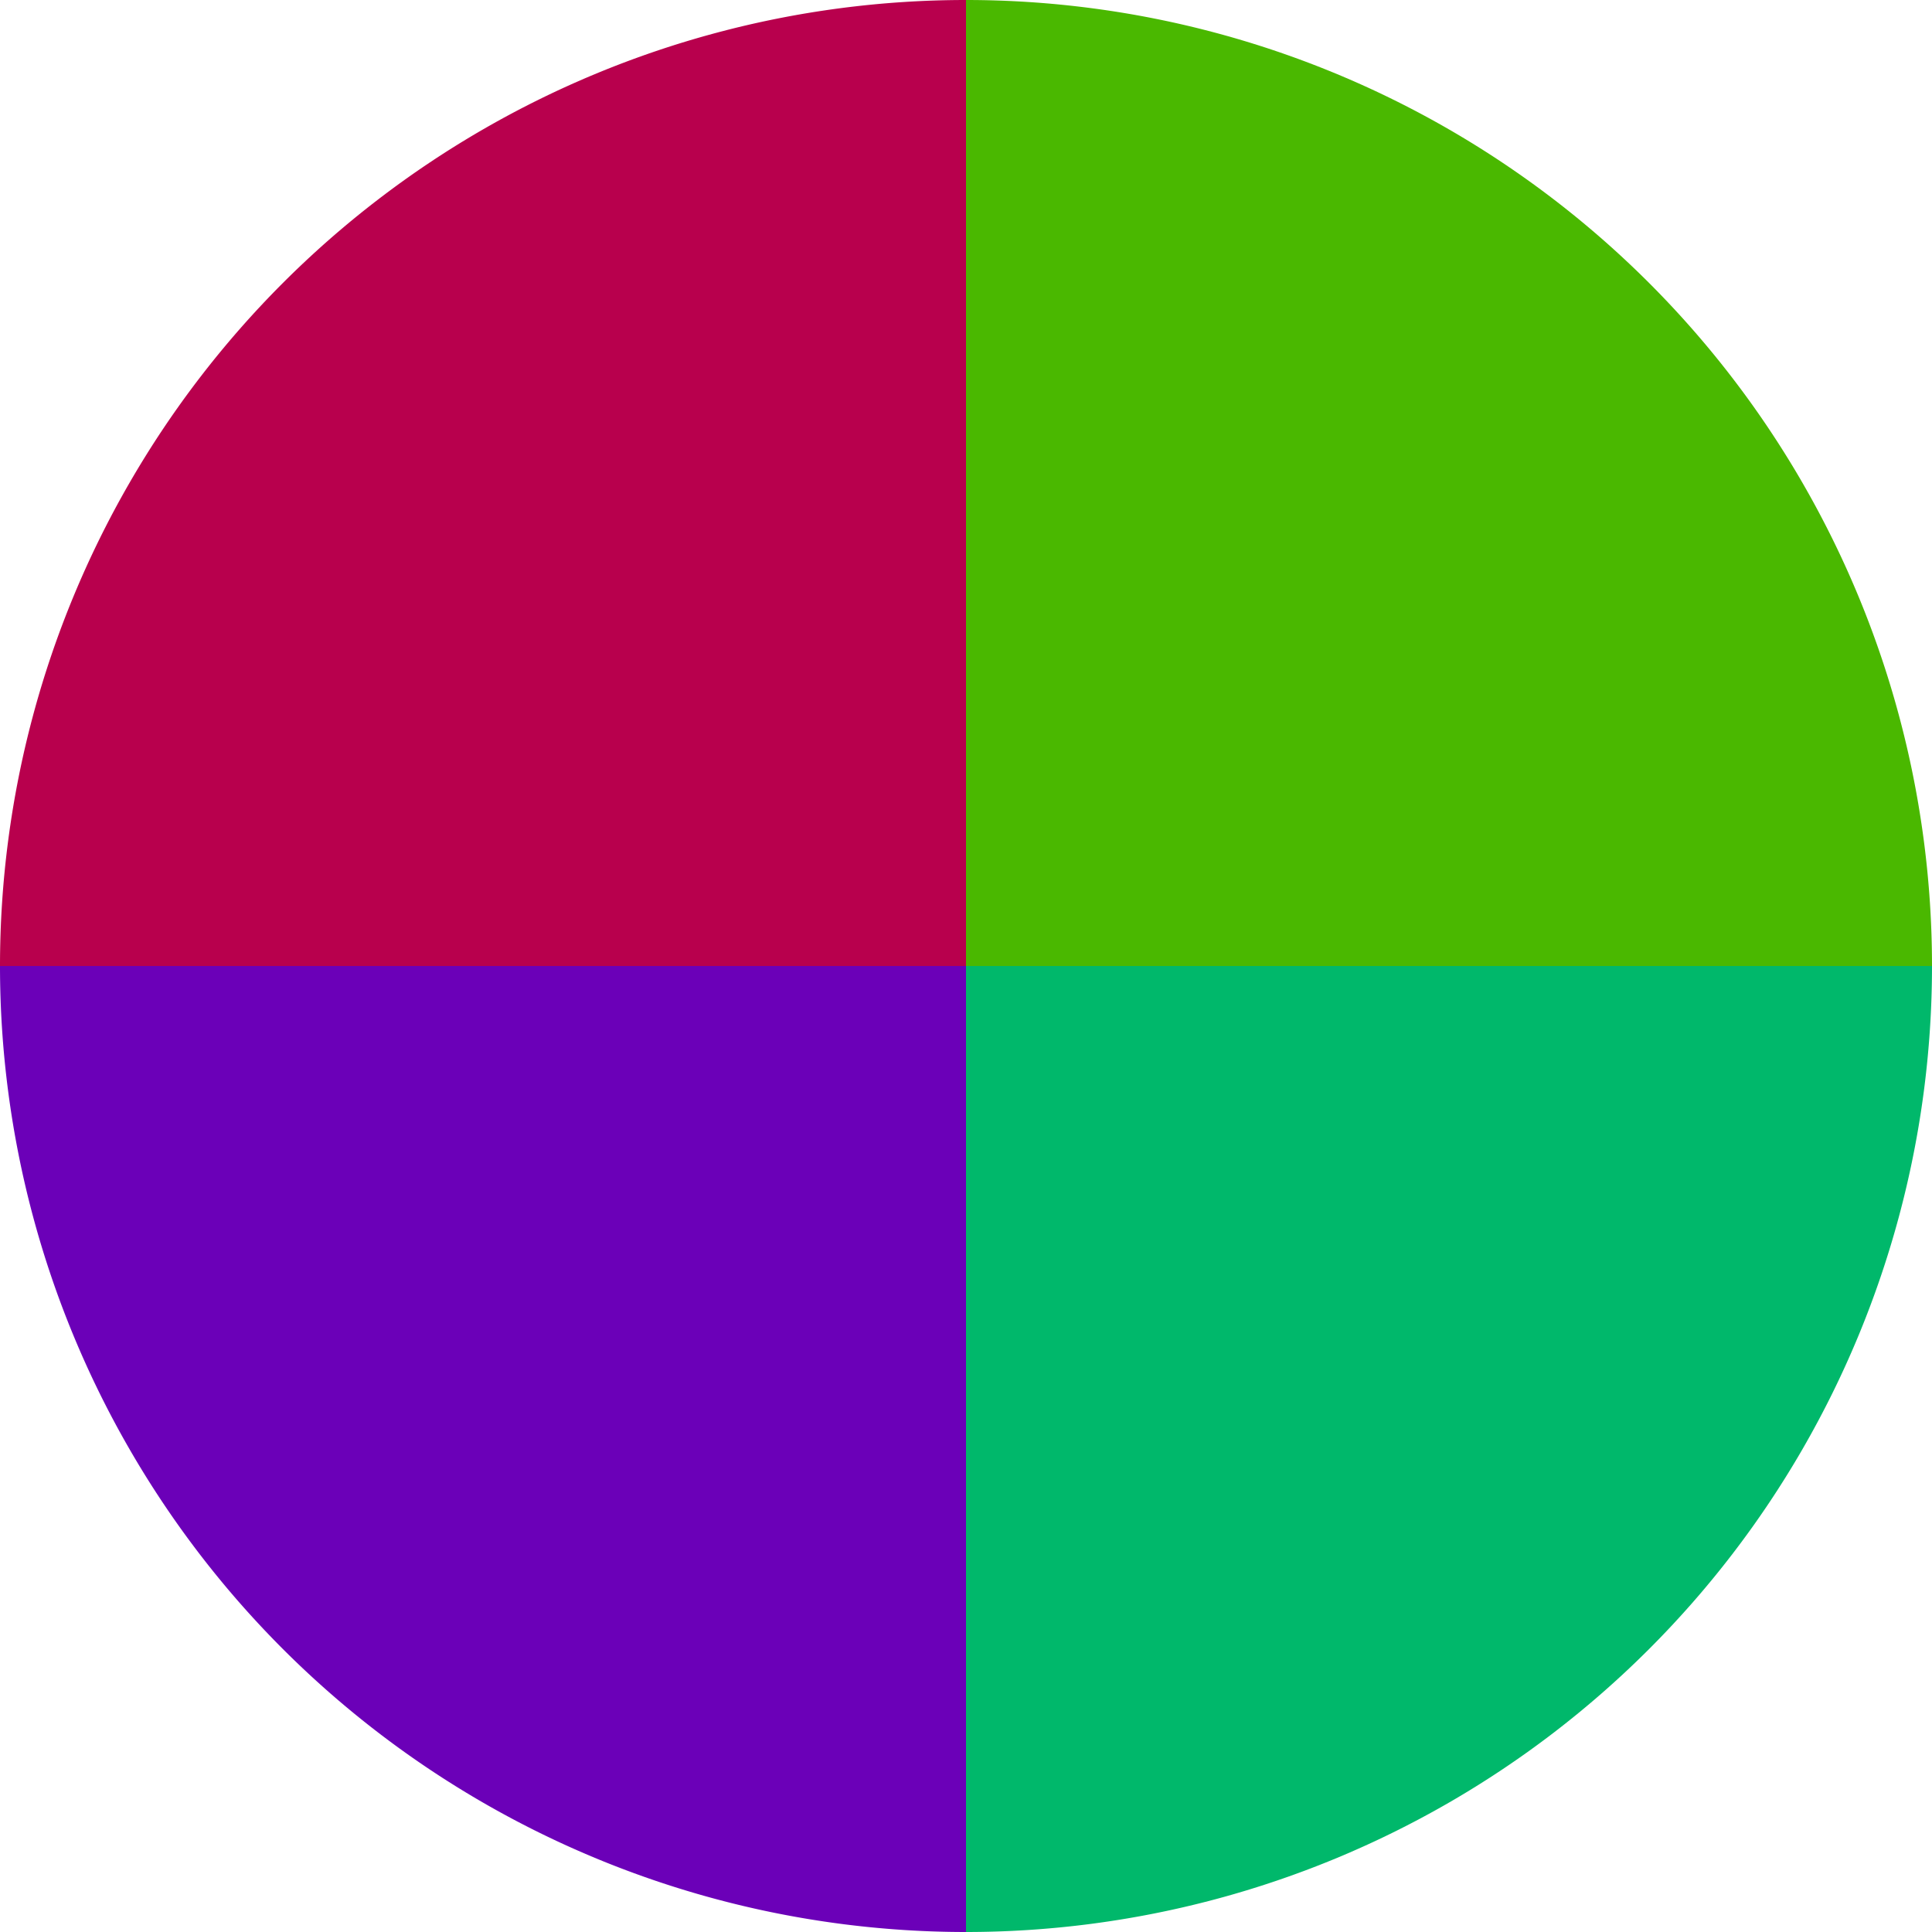
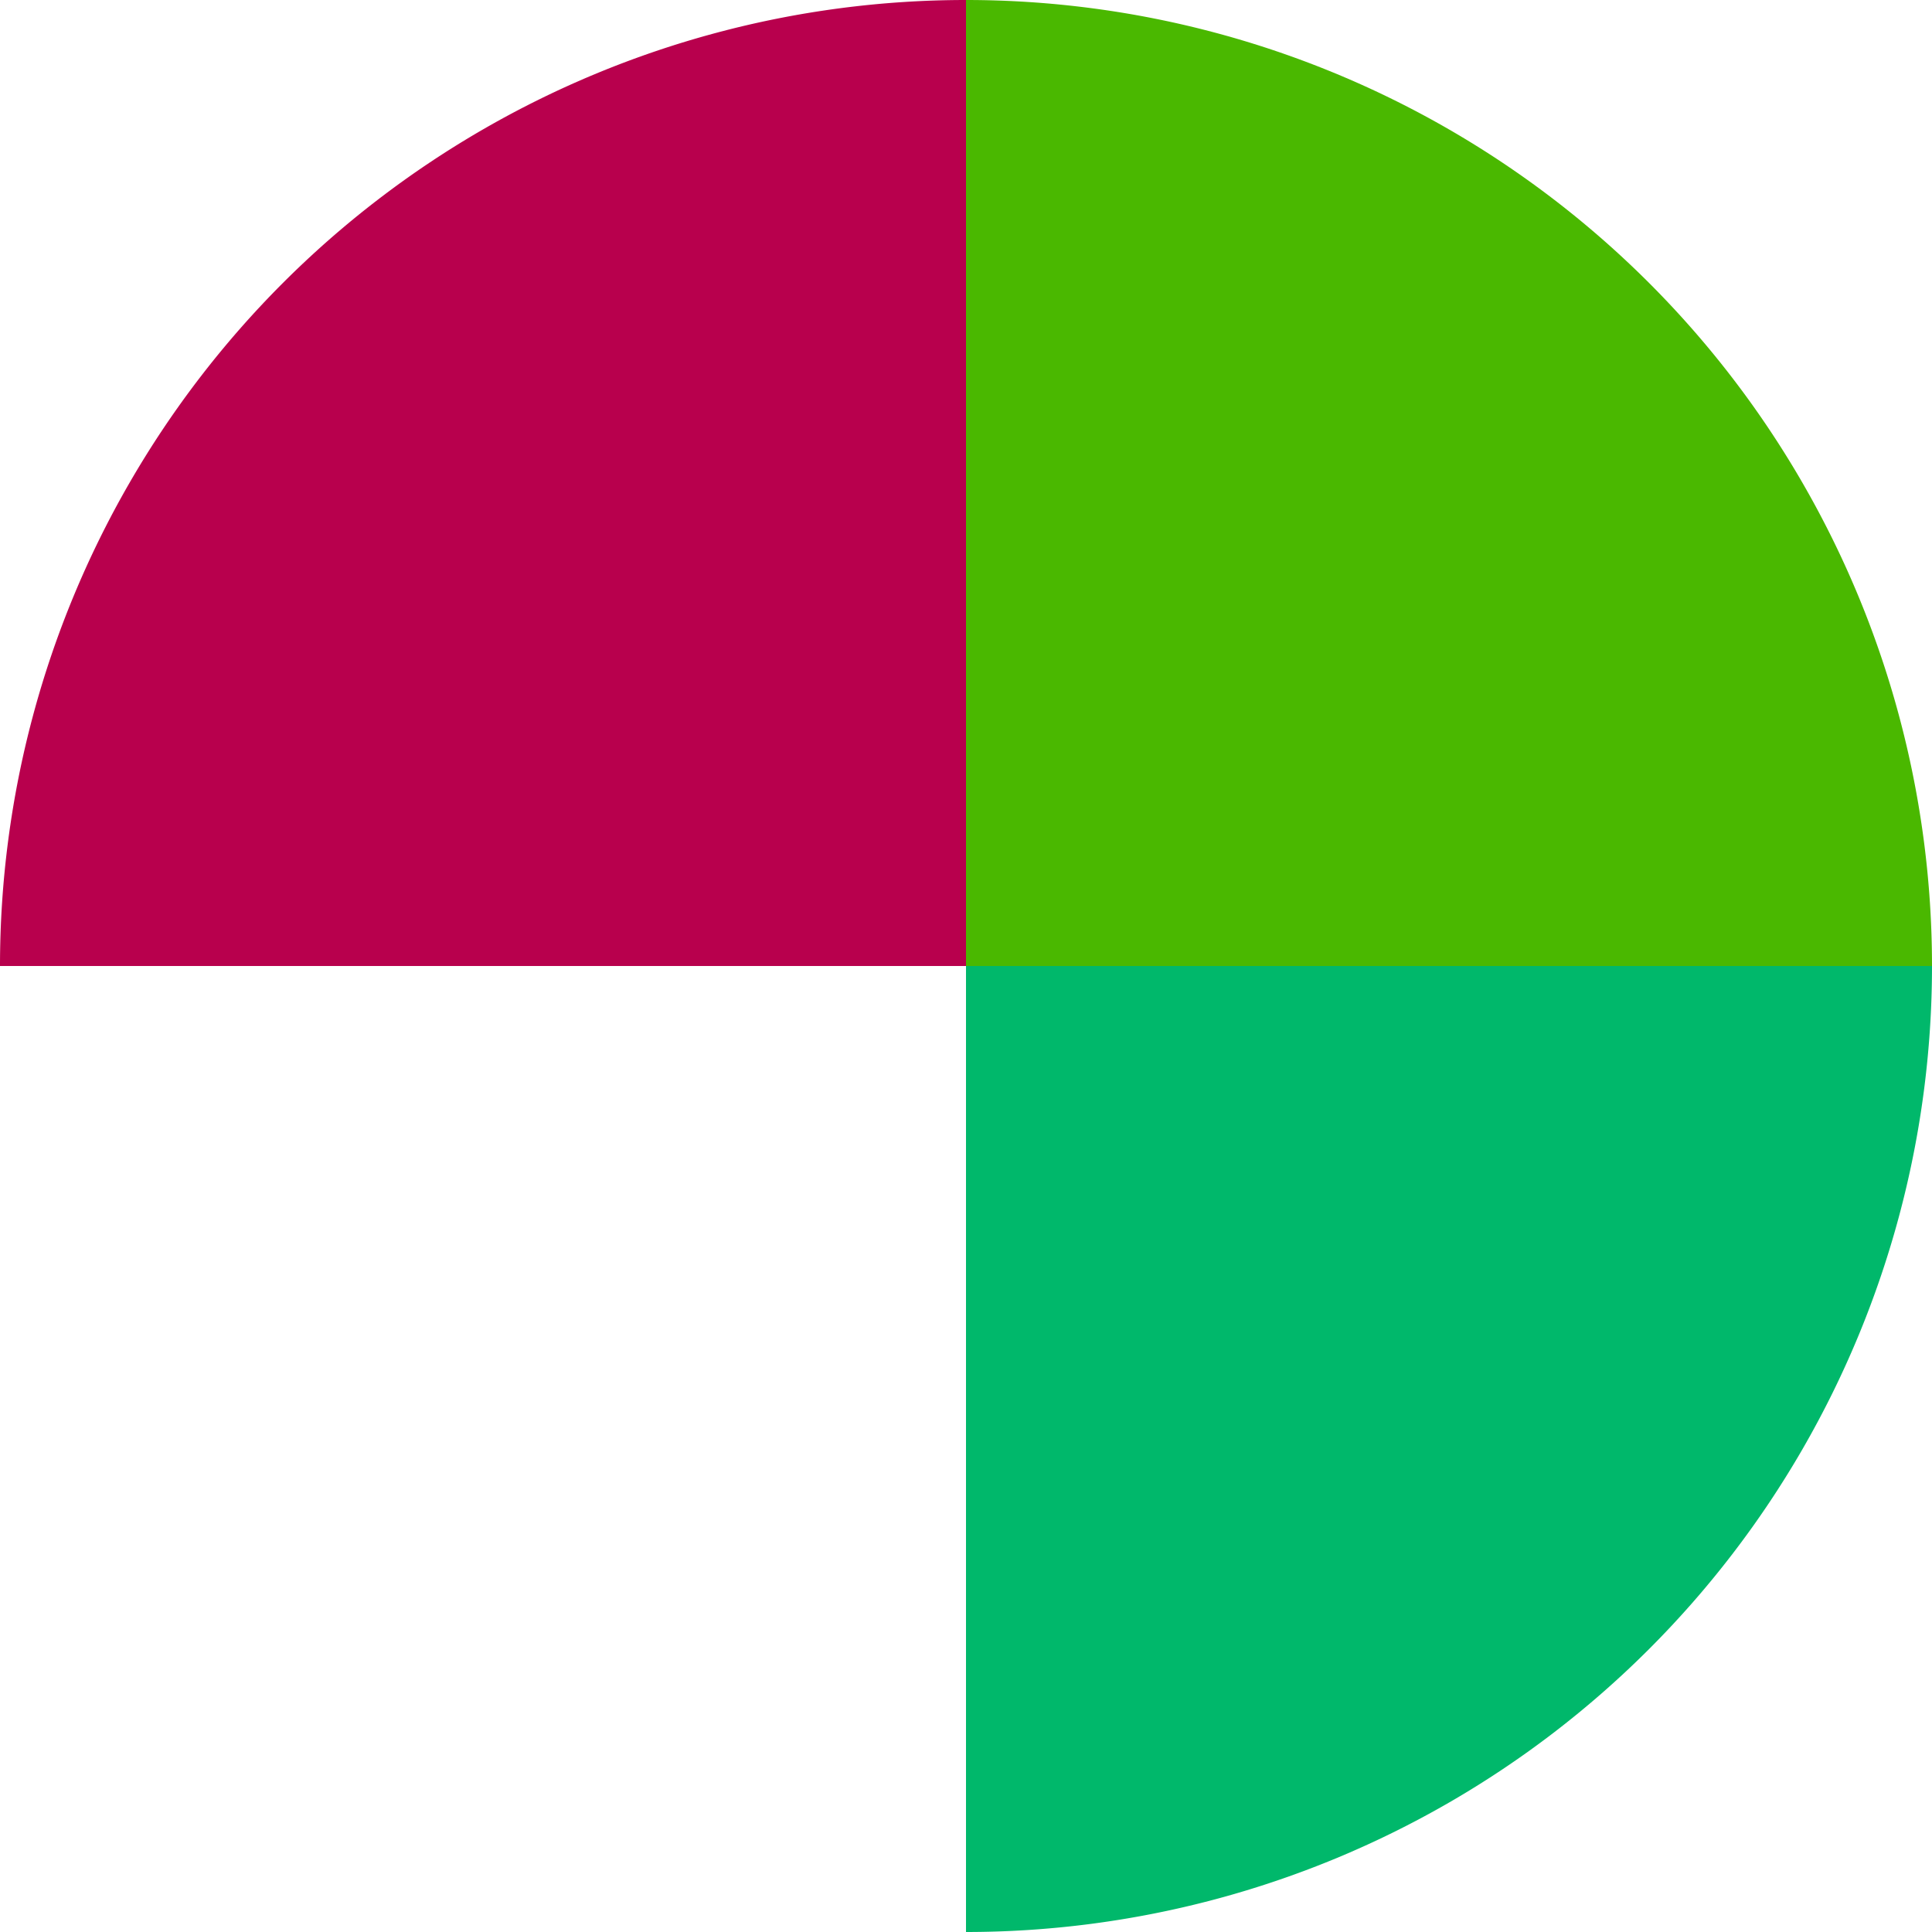
<svg xmlns="http://www.w3.org/2000/svg" width="500" height="500" viewBox="-1 -1 2 2">
  <path d="M 0 -1               A 1,1 0 0,1 1 0             L 0,0              z" fill="#4ab800" />
  <path d="M 1 0               A 1,1 0 0,1 0 1             L 0,0              z" fill="#00b86b" />
-   <path d="M 0 1               A 1,1 0 0,1 -1 0             L 0,0              z" fill="#6b00b8" />
  <path d="M -1 0               A 1,1 0 0,1 -0 -1             L 0,0              z" fill="#b8004d" />
</svg>